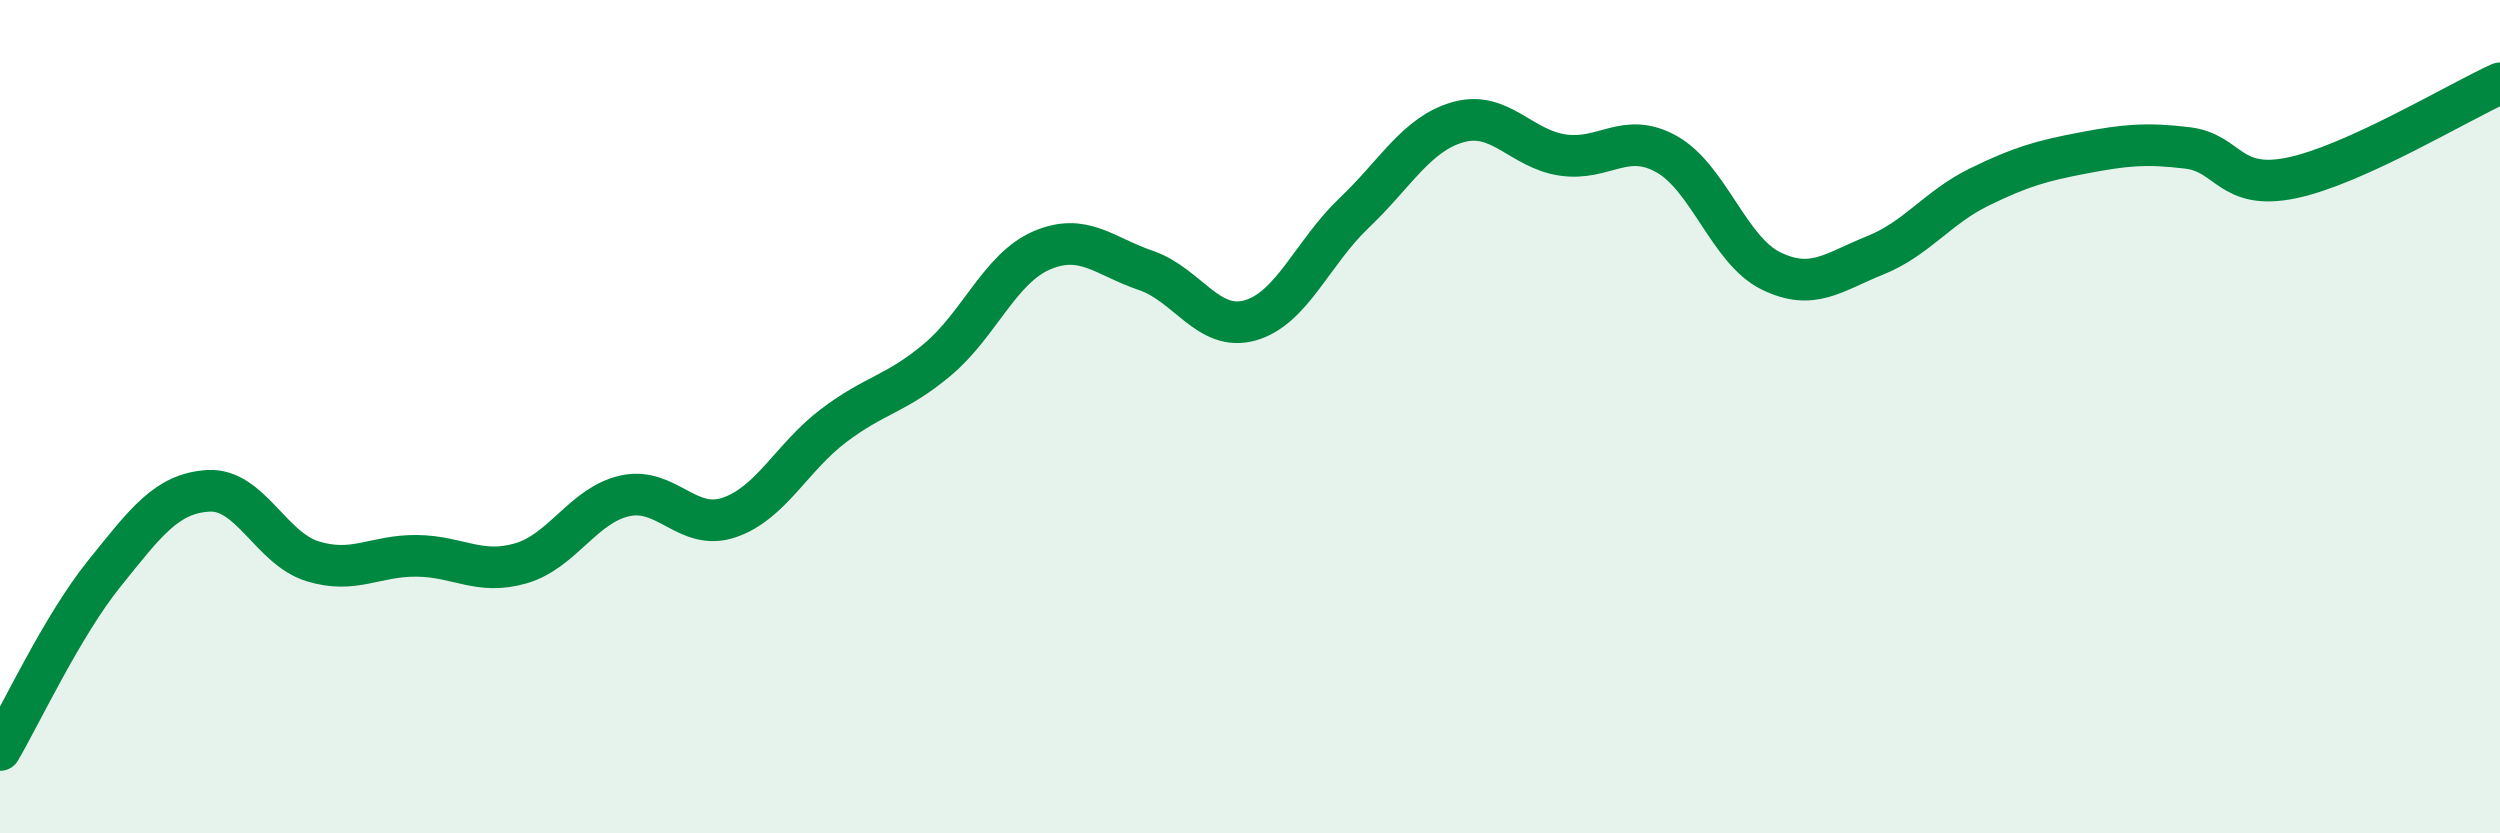
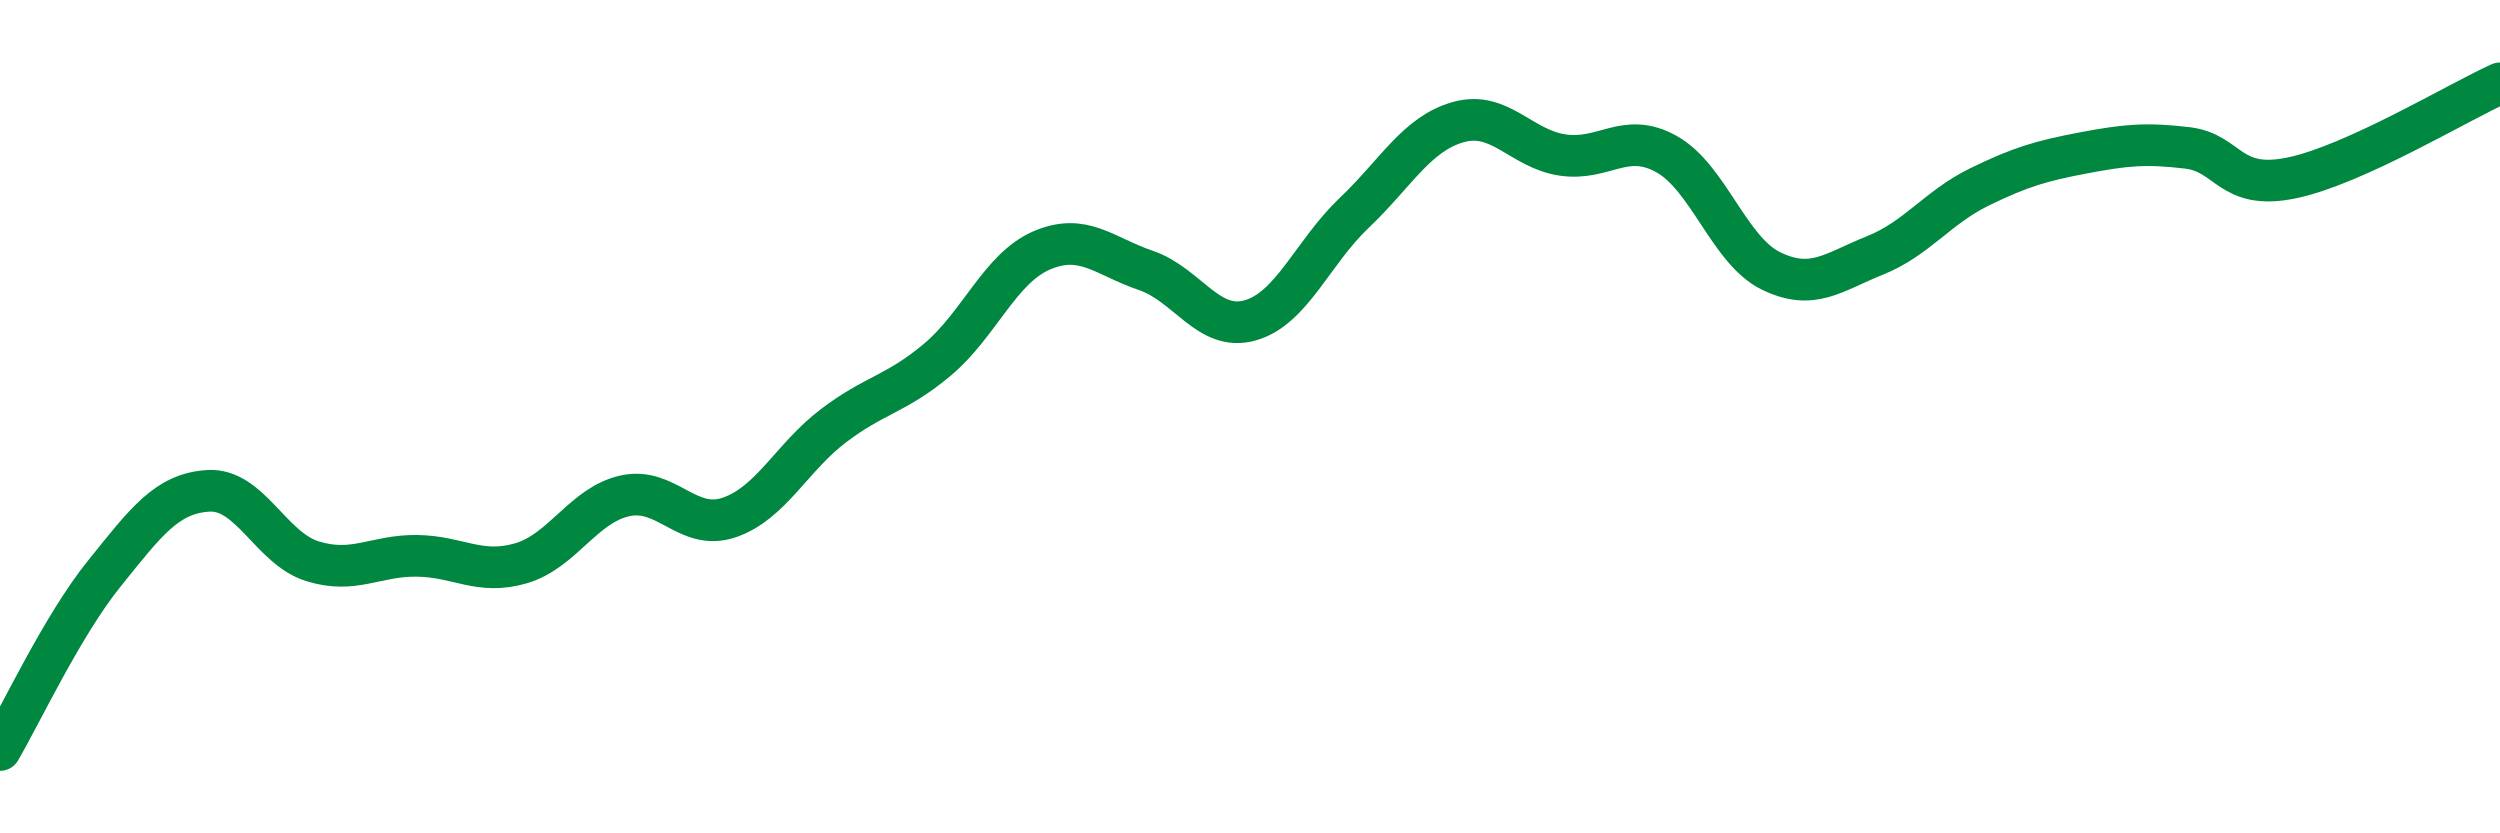
<svg xmlns="http://www.w3.org/2000/svg" width="60" height="20" viewBox="0 0 60 20">
-   <path d="M 0,18 C 0.5,17.15 1.5,15.01 2.5,13.77 C 3.5,12.53 4,11.84 5,11.78 C 6,11.72 6.5,13.16 7.5,13.47 C 8.5,13.78 9,13.33 10,13.34 C 11,13.35 11.5,13.81 12.5,13.52 C 13.5,13.23 14,12.12 15,11.9 C 16,11.68 16.5,12.76 17.5,12.42 C 18.5,12.08 19,10.98 20,10.22 C 21,9.46 21.5,9.47 22.5,8.63 C 23.5,7.79 24,6.44 25,6.01 C 26,5.58 26.5,6.15 27.5,6.49 C 28.5,6.83 29,7.97 30,7.69 C 31,7.41 31.5,6.06 32.5,5.11 C 33.5,4.16 34,3.21 35,2.93 C 36,2.65 36.5,3.57 37.5,3.72 C 38.5,3.87 39,3.14 40,3.7 C 41,4.26 41.5,6.01 42.5,6.5 C 43.5,6.99 44,6.53 45,6.13 C 46,5.73 46.5,4.98 47.5,4.49 C 48.5,4 49,3.86 50,3.67 C 51,3.48 51.5,3.43 52.5,3.55 C 53.5,3.67 53.5,4.58 55,4.27 C 56.5,3.96 59,2.45 60,2L60 20L0 20Z" fill="#008740" opacity="0.1" stroke-linecap="round" stroke-linejoin="round" />
  <path d="M 0,18 C 0.5,17.15 1.5,15.01 2.5,13.77 C 3.5,12.53 4,11.84 5,11.78 C 6,11.72 6.5,13.16 7.5,13.47 C 8.5,13.78 9,13.33 10,13.34 C 11,13.35 11.5,13.81 12.5,13.52 C 13.5,13.23 14,12.12 15,11.9 C 16,11.68 16.5,12.76 17.5,12.42 C 18.5,12.08 19,10.98 20,10.22 C 21,9.46 21.5,9.47 22.5,8.63 C 23.5,7.79 24,6.44 25,6.01 C 26,5.58 26.5,6.15 27.5,6.49 C 28.5,6.83 29,7.97 30,7.69 C 31,7.41 31.5,6.06 32.5,5.11 C 33.5,4.16 34,3.21 35,2.93 C 36,2.65 36.5,3.57 37.5,3.72 C 38.5,3.87 39,3.14 40,3.7 C 41,4.26 41.5,6.01 42.5,6.5 C 43.5,6.99 44,6.53 45,6.13 C 46,5.73 46.5,4.98 47.5,4.49 C 48.5,4 49,3.86 50,3.67 C 51,3.48 51.5,3.43 52.5,3.55 C 53.5,3.67 53.5,4.58 55,4.27 C 56.5,3.96 59,2.45 60,2" stroke="#008740" stroke-width="1" fill="none" stroke-linecap="round" stroke-linejoin="round" />
</svg>